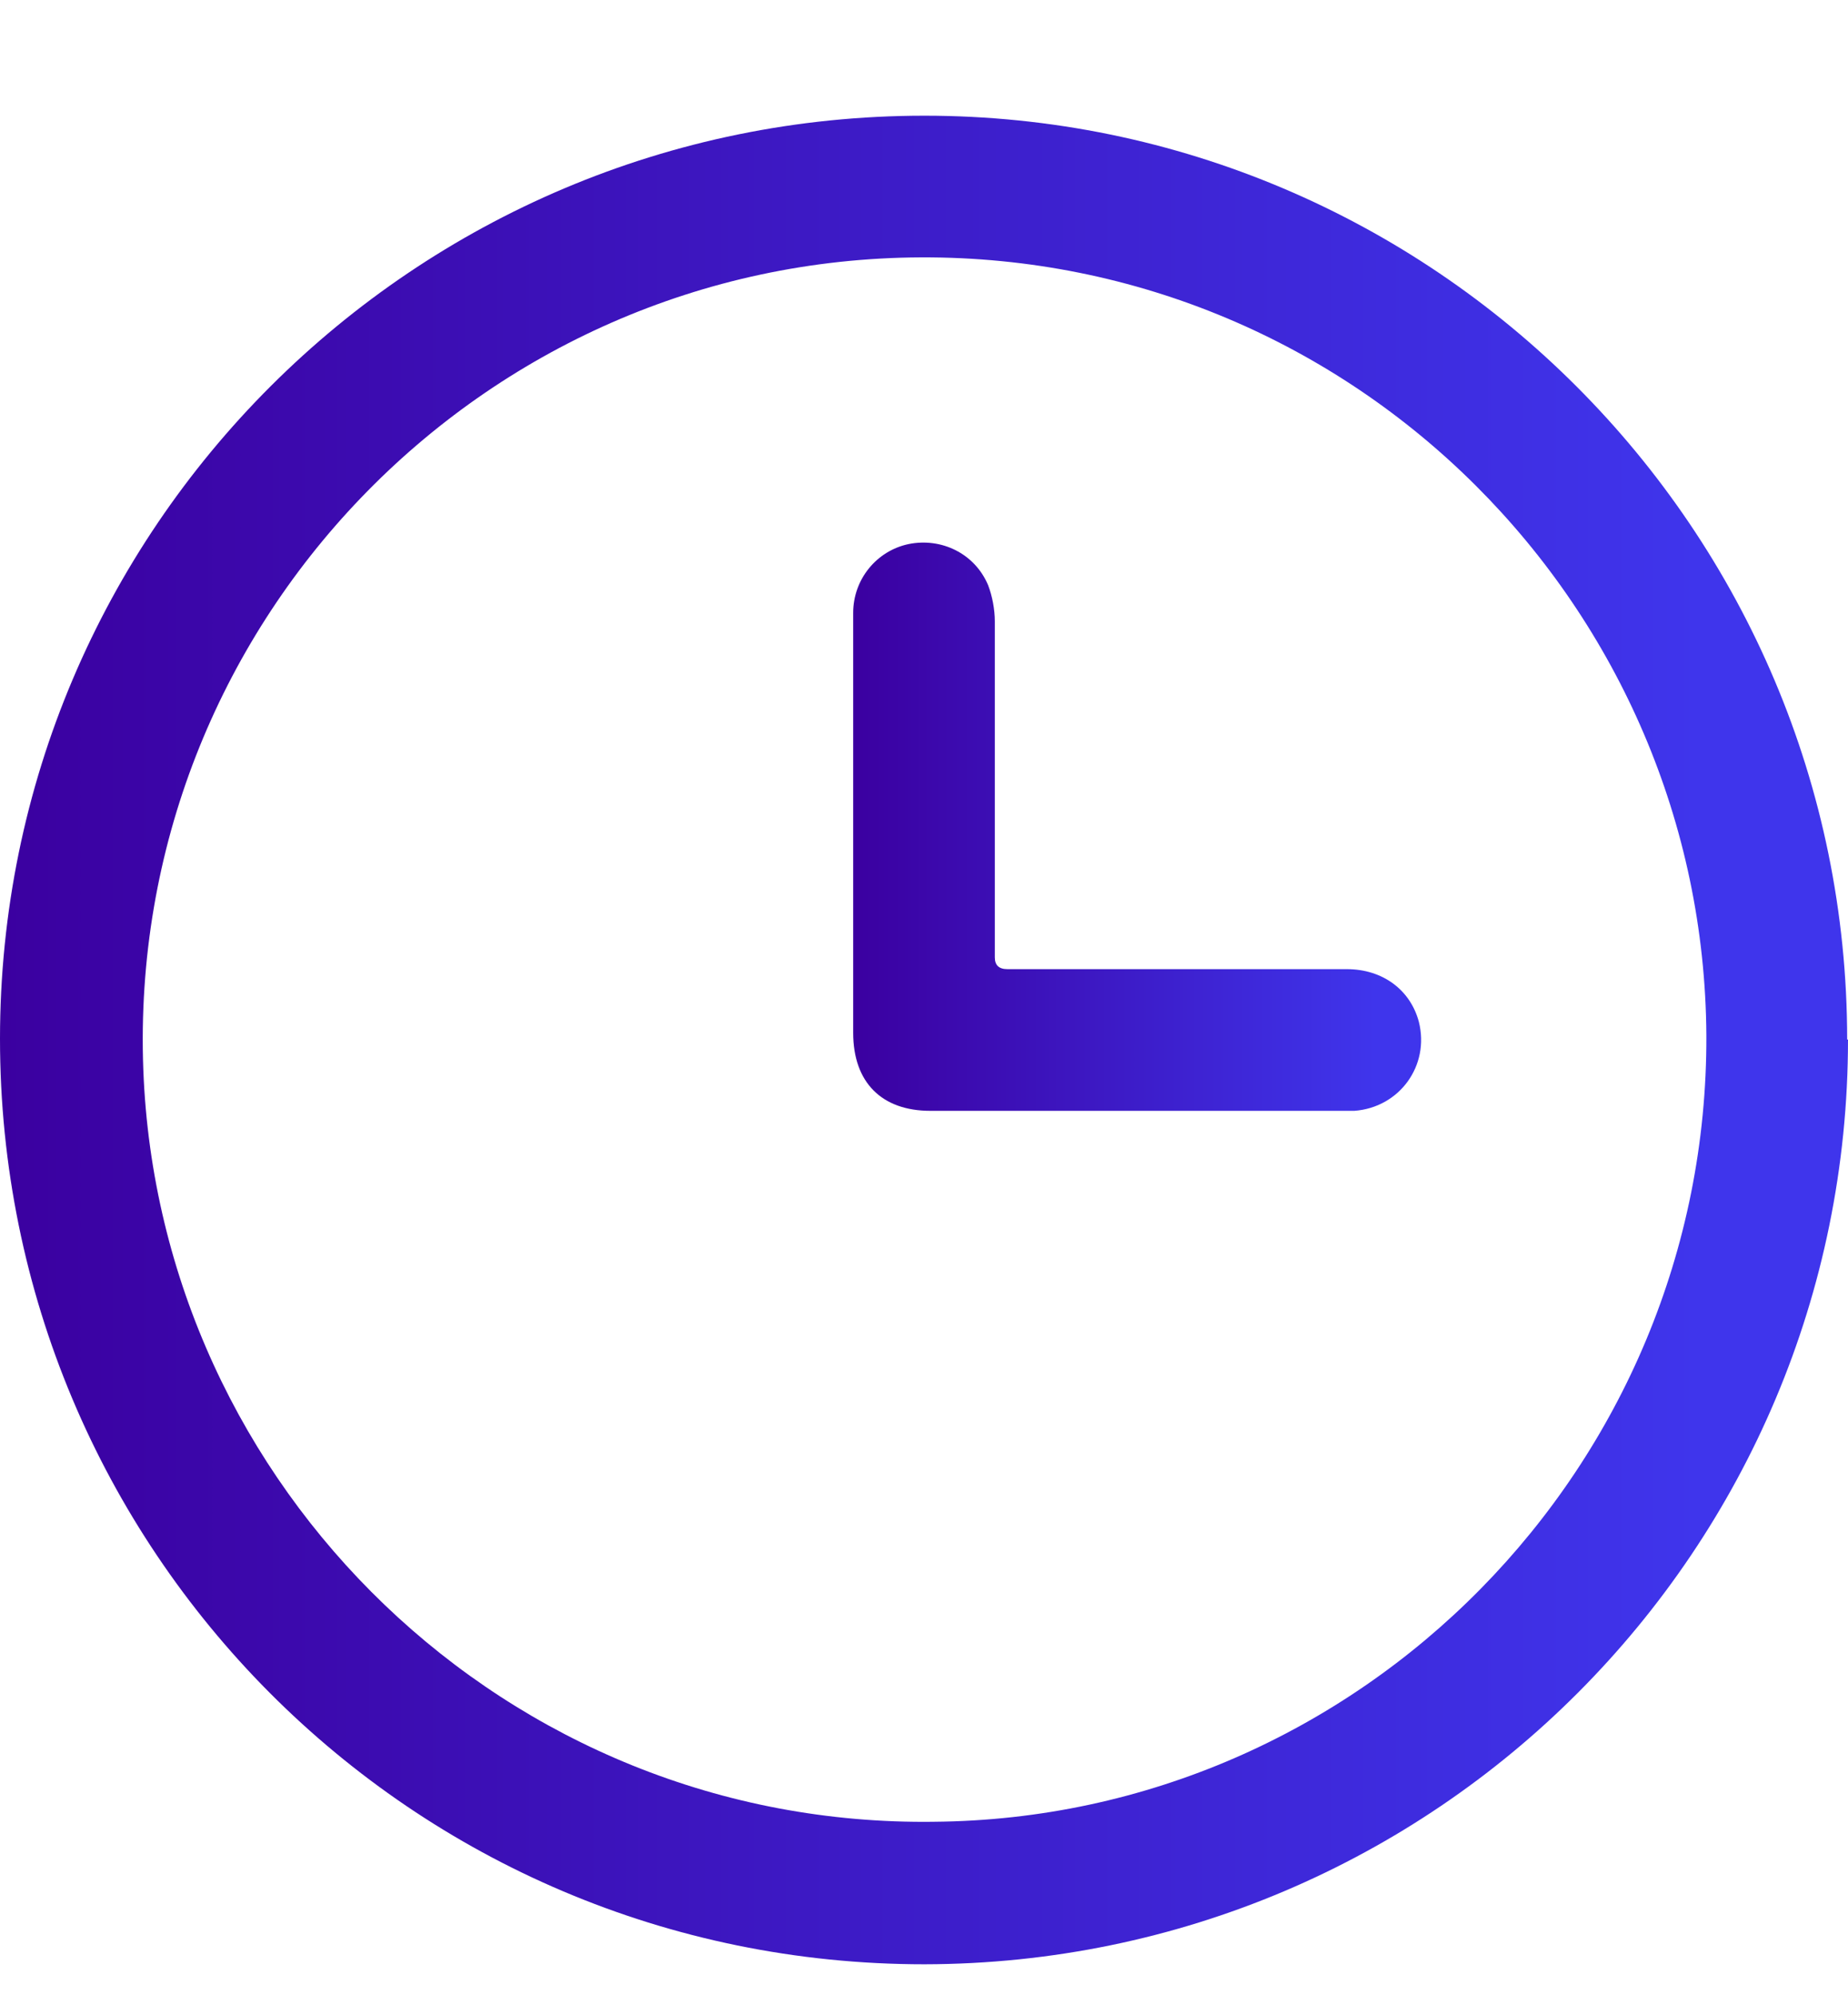
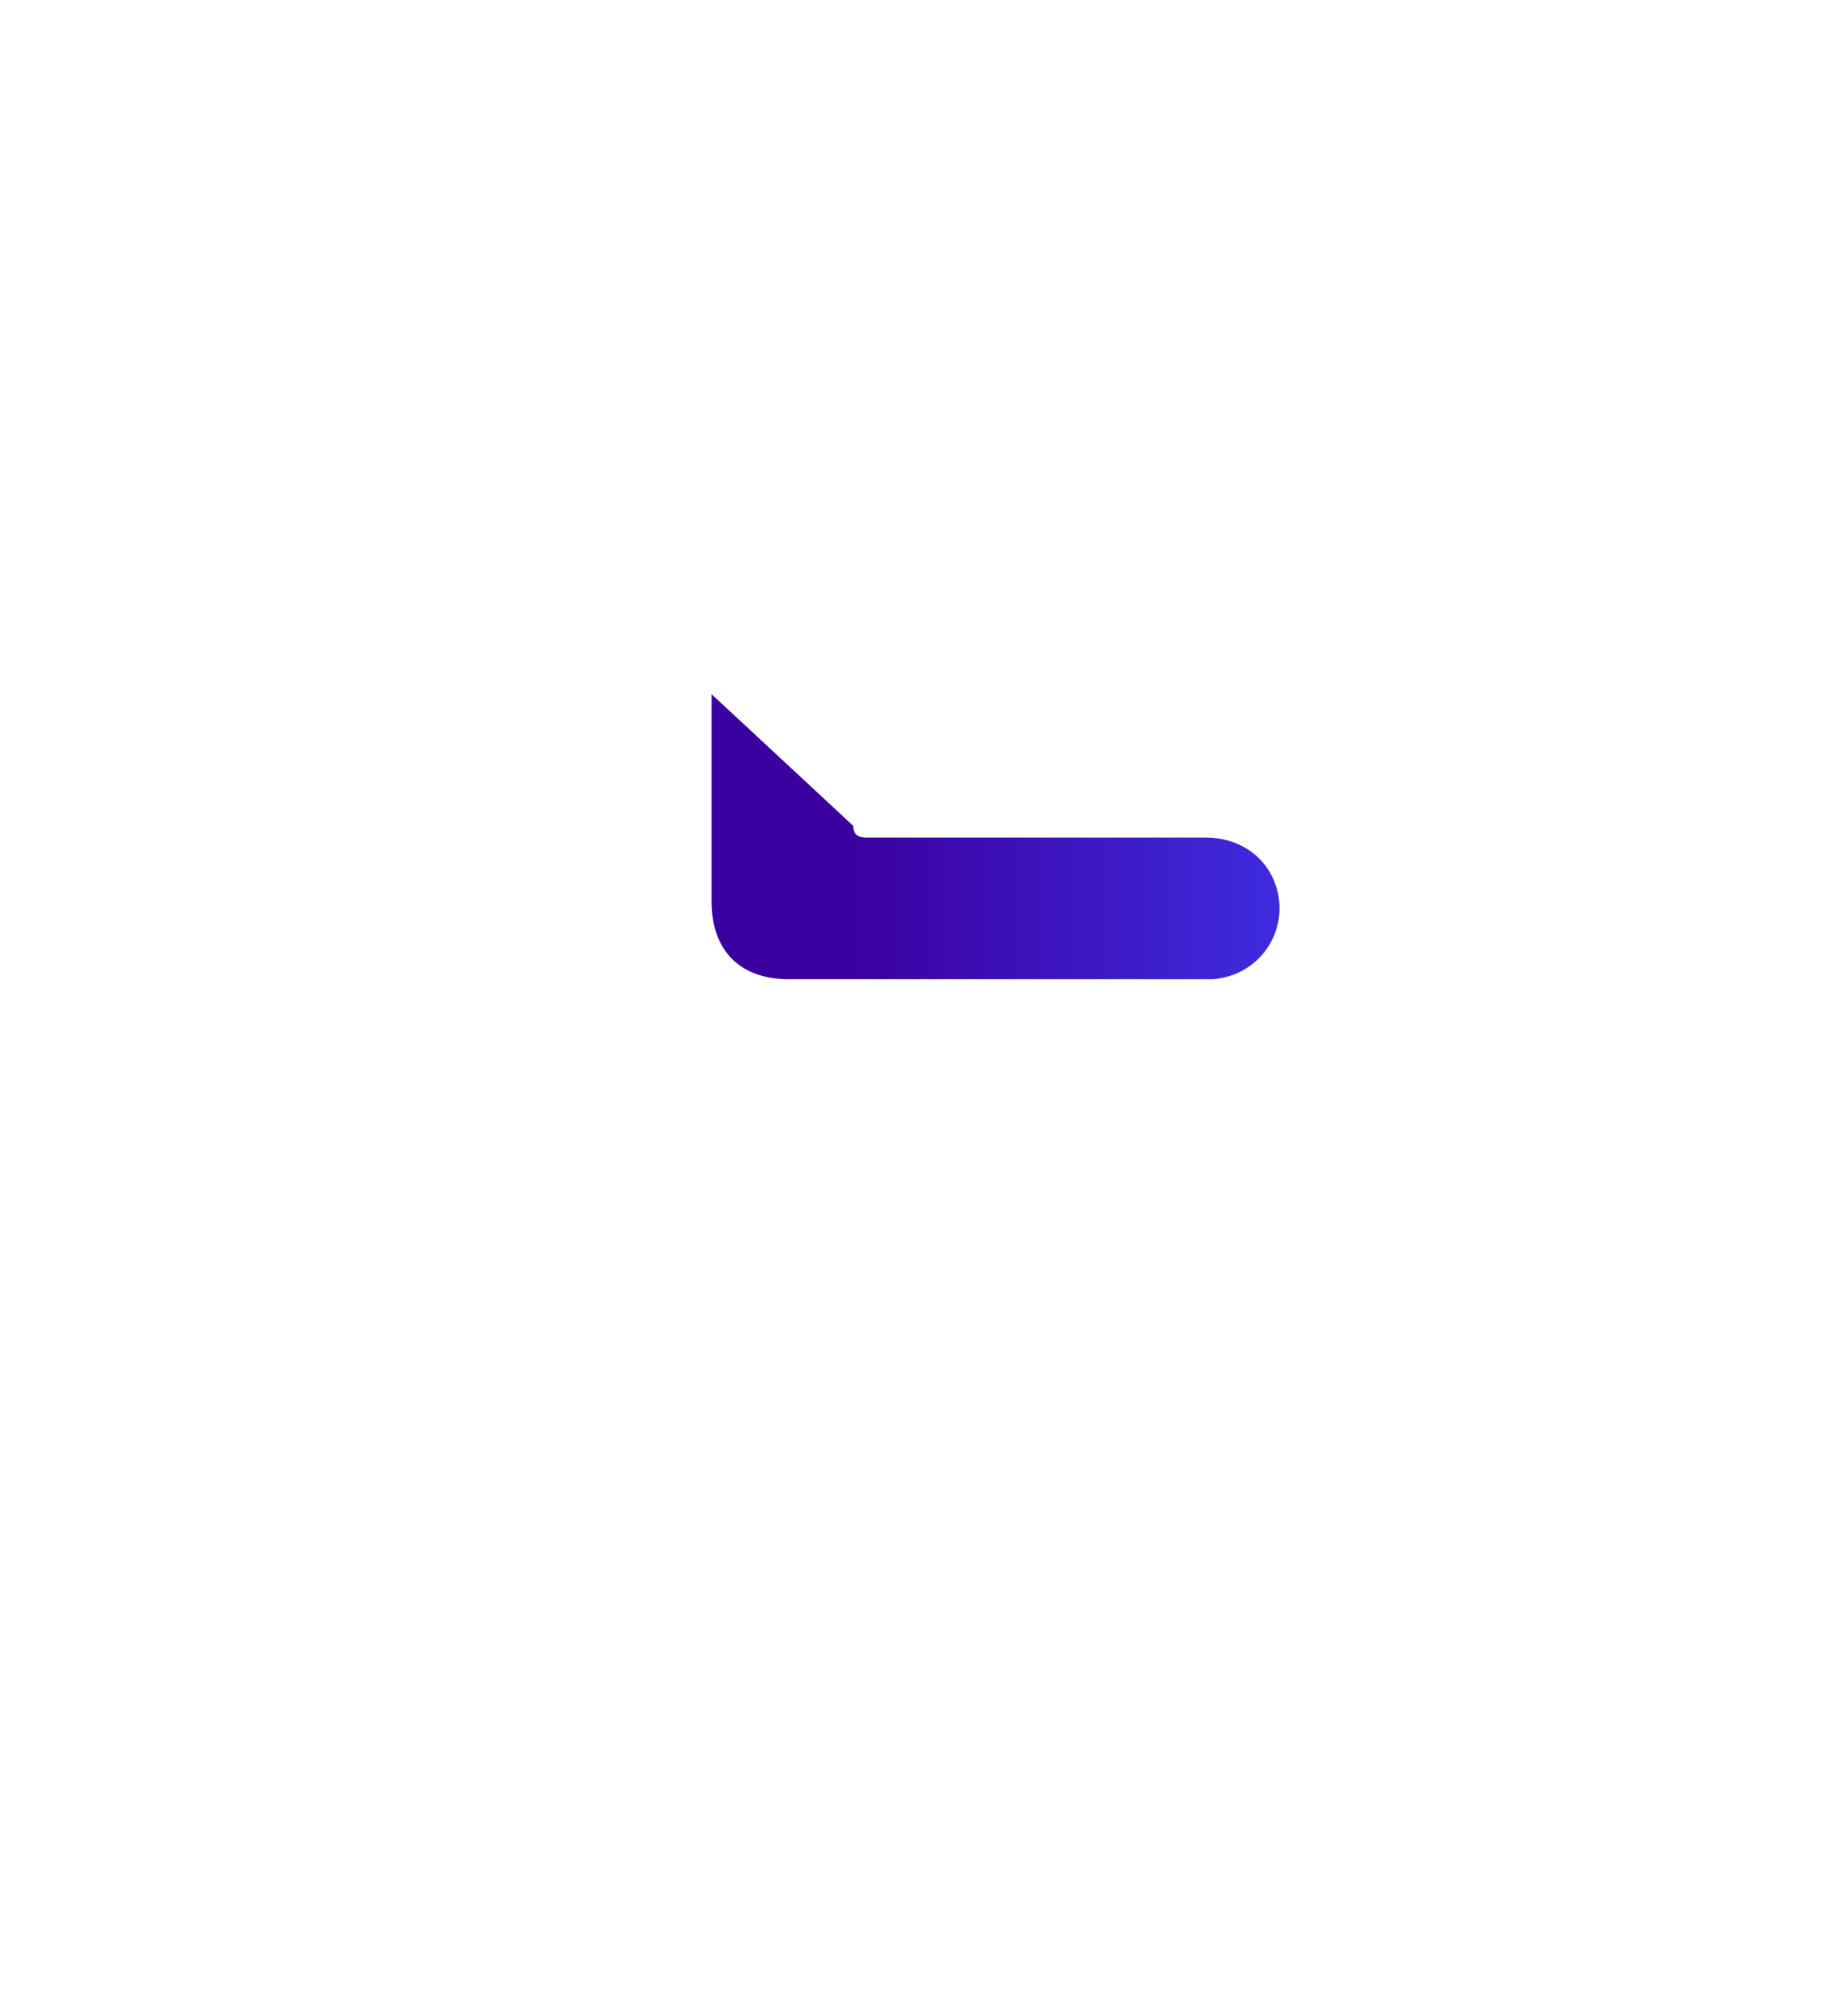
<svg xmlns="http://www.w3.org/2000/svg" xmlns:xlink="http://www.w3.org/1999/xlink" id="Layer_1" data-name="Layer 1" viewBox="0 0 22.05 23.8">
  <defs>
    <style>
      .cls-1 {
        fill: url(#linear-gradient);
      }

      .cls-1, .cls-2 {
        stroke-width: 0px;
      }

      .cls-2 {
        fill: url(#linear-gradient-2);
      }
    </style>
    <linearGradient id="linear-gradient" x1="0" y1="12.4" x2="22.05" y2="12.4" gradientUnits="userSpaceOnUse">
      <stop offset="0" stop-color="#3b00a0" />
      <stop offset=".92" stop-color="#3f35ec" />
    </linearGradient>
    <linearGradient id="linear-gradient-2" x1="10.18" y1="9.86" x2="16.96" y2="9.86" xlink:href="#linear-gradient" />
  </defs>
-   <path class="cls-1" d="M22.05,12.4c0,6.08-4.92,11.02-11.02,11.03C4.9,23.43,0,18.47,0,12.39,0,6.31,4.94,1.38,11.03,1.38c6.07,0,11.01,4.94,11.01,11.02ZM11.14,21.73c5.09-.04,9.24-4.24,9.22-9.38-.03-5.09-4.18-9.3-9.37-9.28-5.25.02-9.48,4.4-9.28,9.69.19,4.99,4.34,9.04,9.44,8.97Z" />
-   <path class="cls-2" d="M10.18,9.85c0-.85,0-1.7,0-2.54,0-.4.28-.74.66-.82.39-.08.79.11.95.49.05.13.08.29.08.43,0,1.34,0,2.67,0,4.01q0,.14.15.14c1.35,0,2.7,0,4.05,0,.43,0,.76.25.86.63.13.52-.23,1.02-.77,1.06-.04,0-.09,0-.13,0-1.64,0-3.28,0-4.93,0-.58,0-.92-.34-.92-.93,0-.82,0-1.65,0-2.47Z" />
+   <path class="cls-2" d="M10.18,9.85q0,.14.15.14c1.35,0,2.7,0,4.05,0,.43,0,.76.25.86.63.13.52-.23,1.02-.77,1.06-.04,0-.09,0-.13,0-1.64,0-3.28,0-4.93,0-.58,0-.92-.34-.92-.93,0-.82,0-1.65,0-2.47Z" />
</svg>